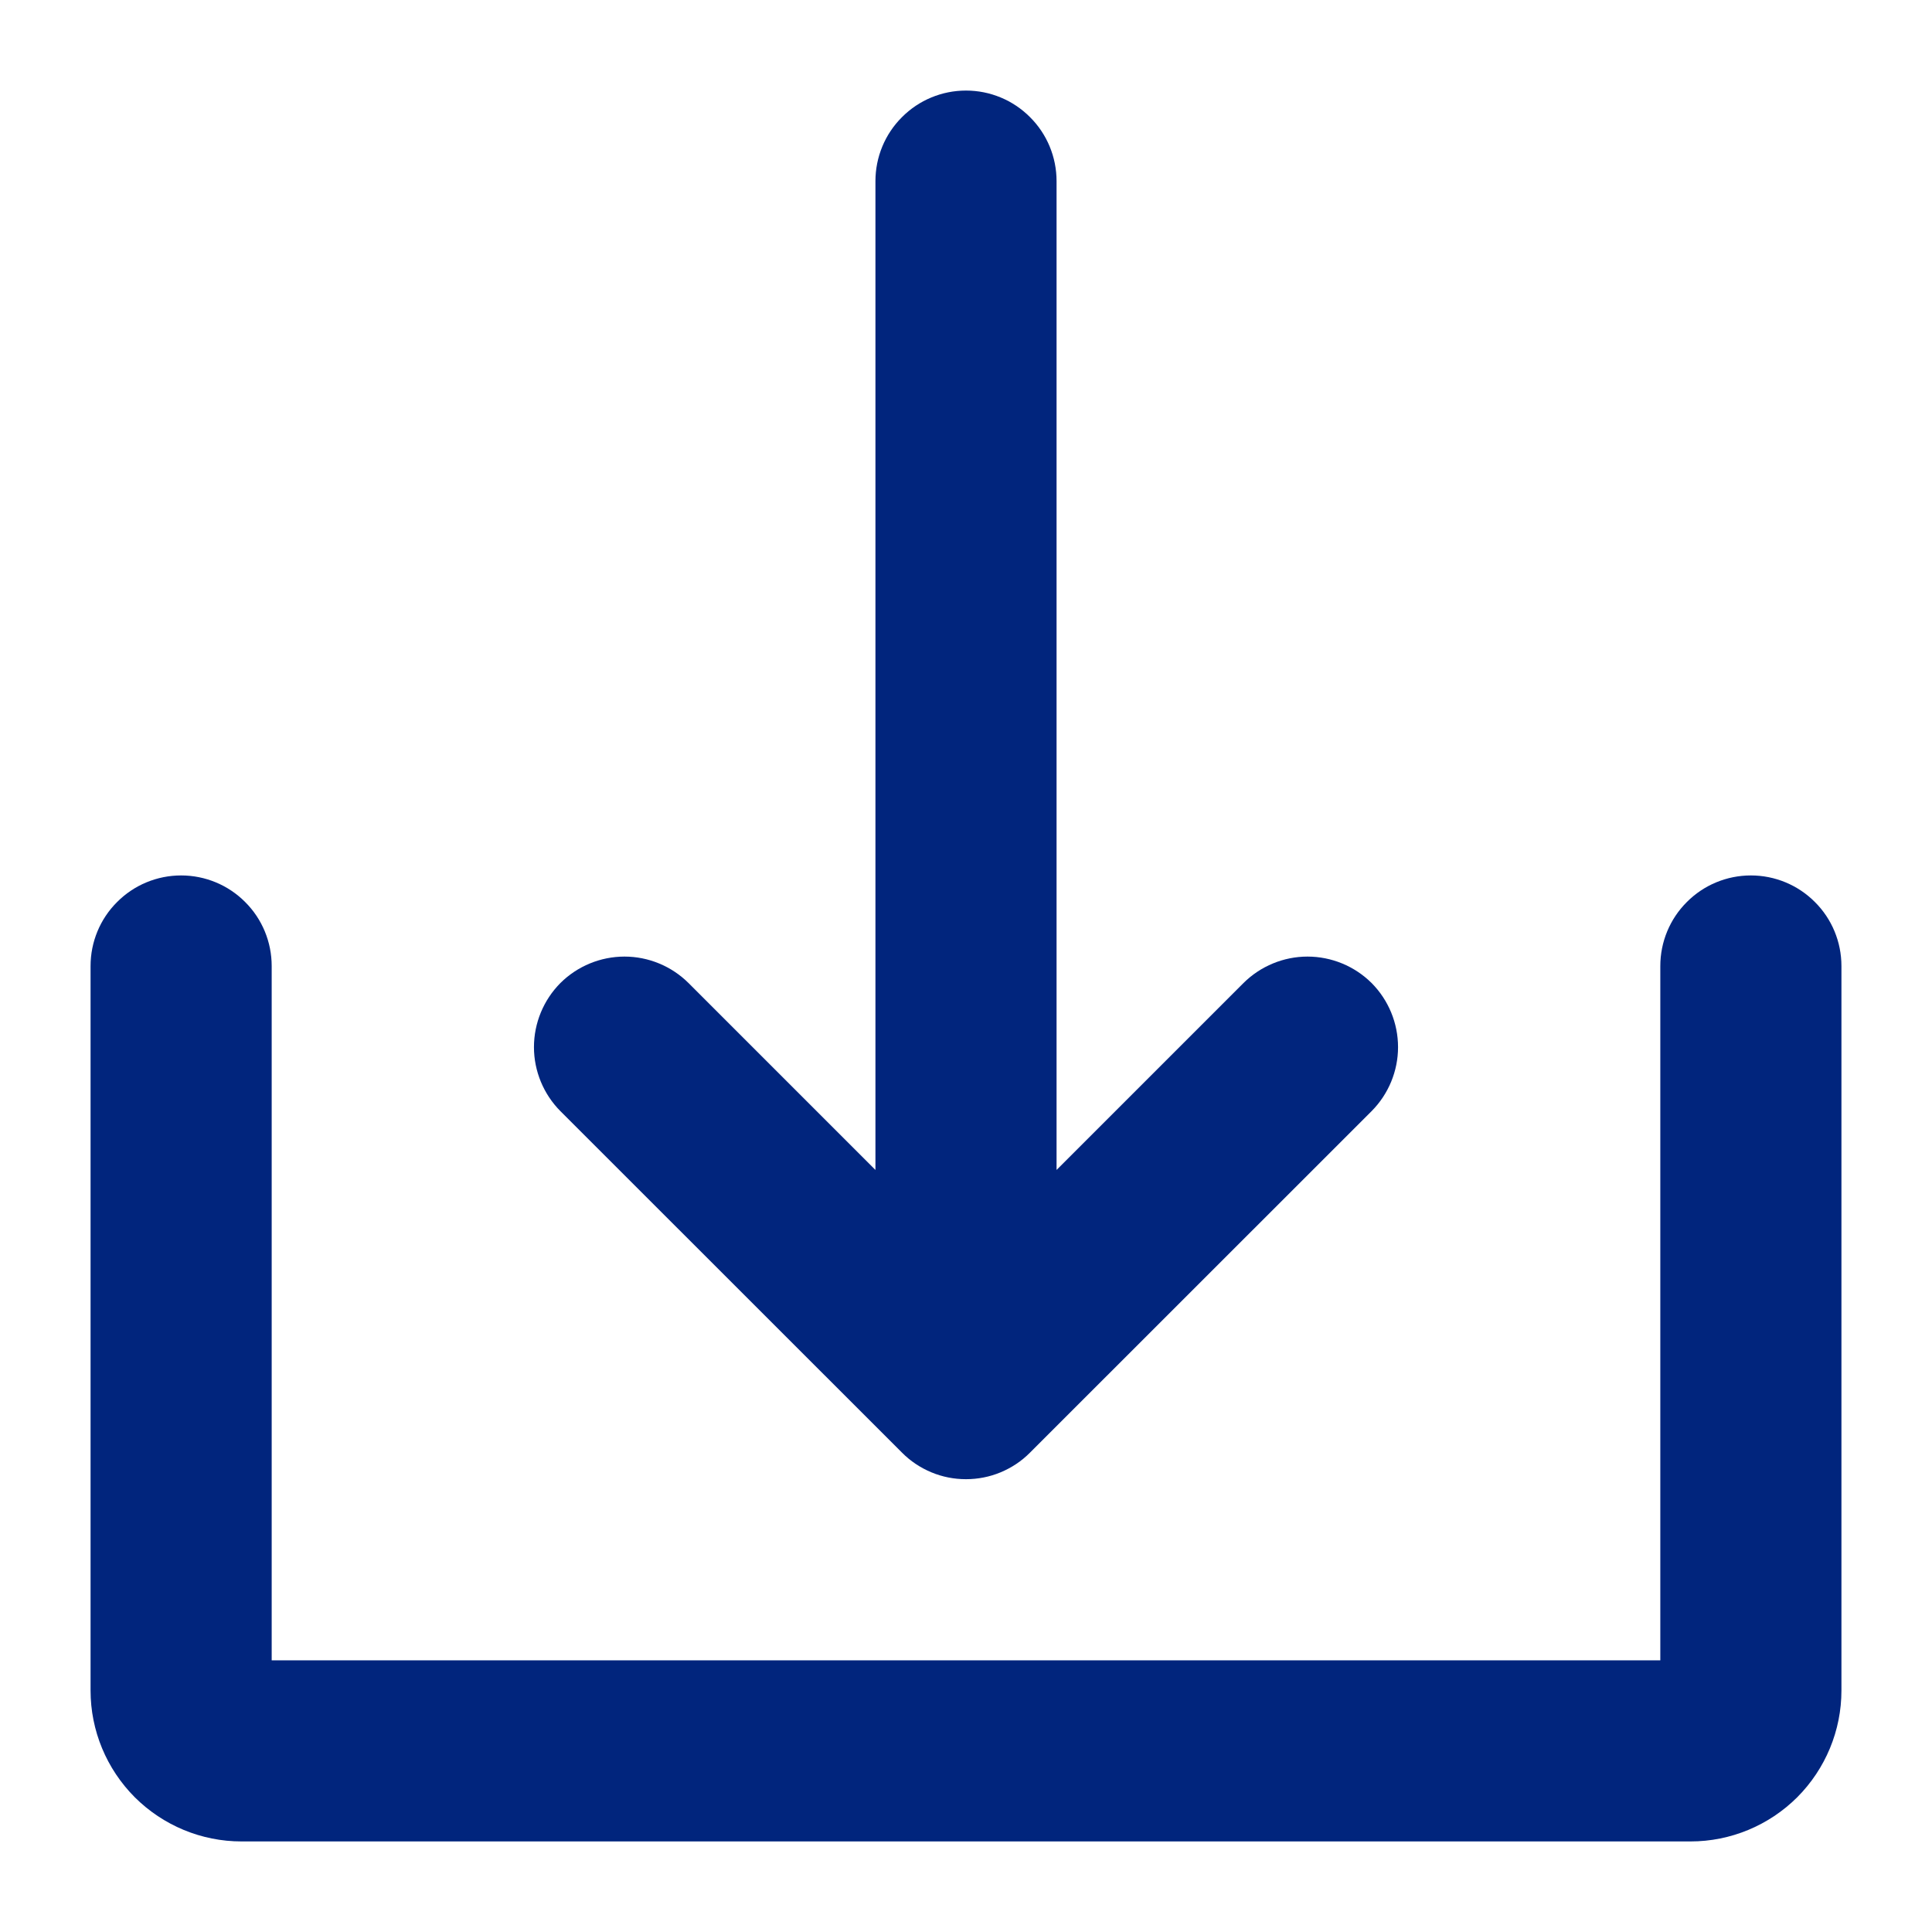
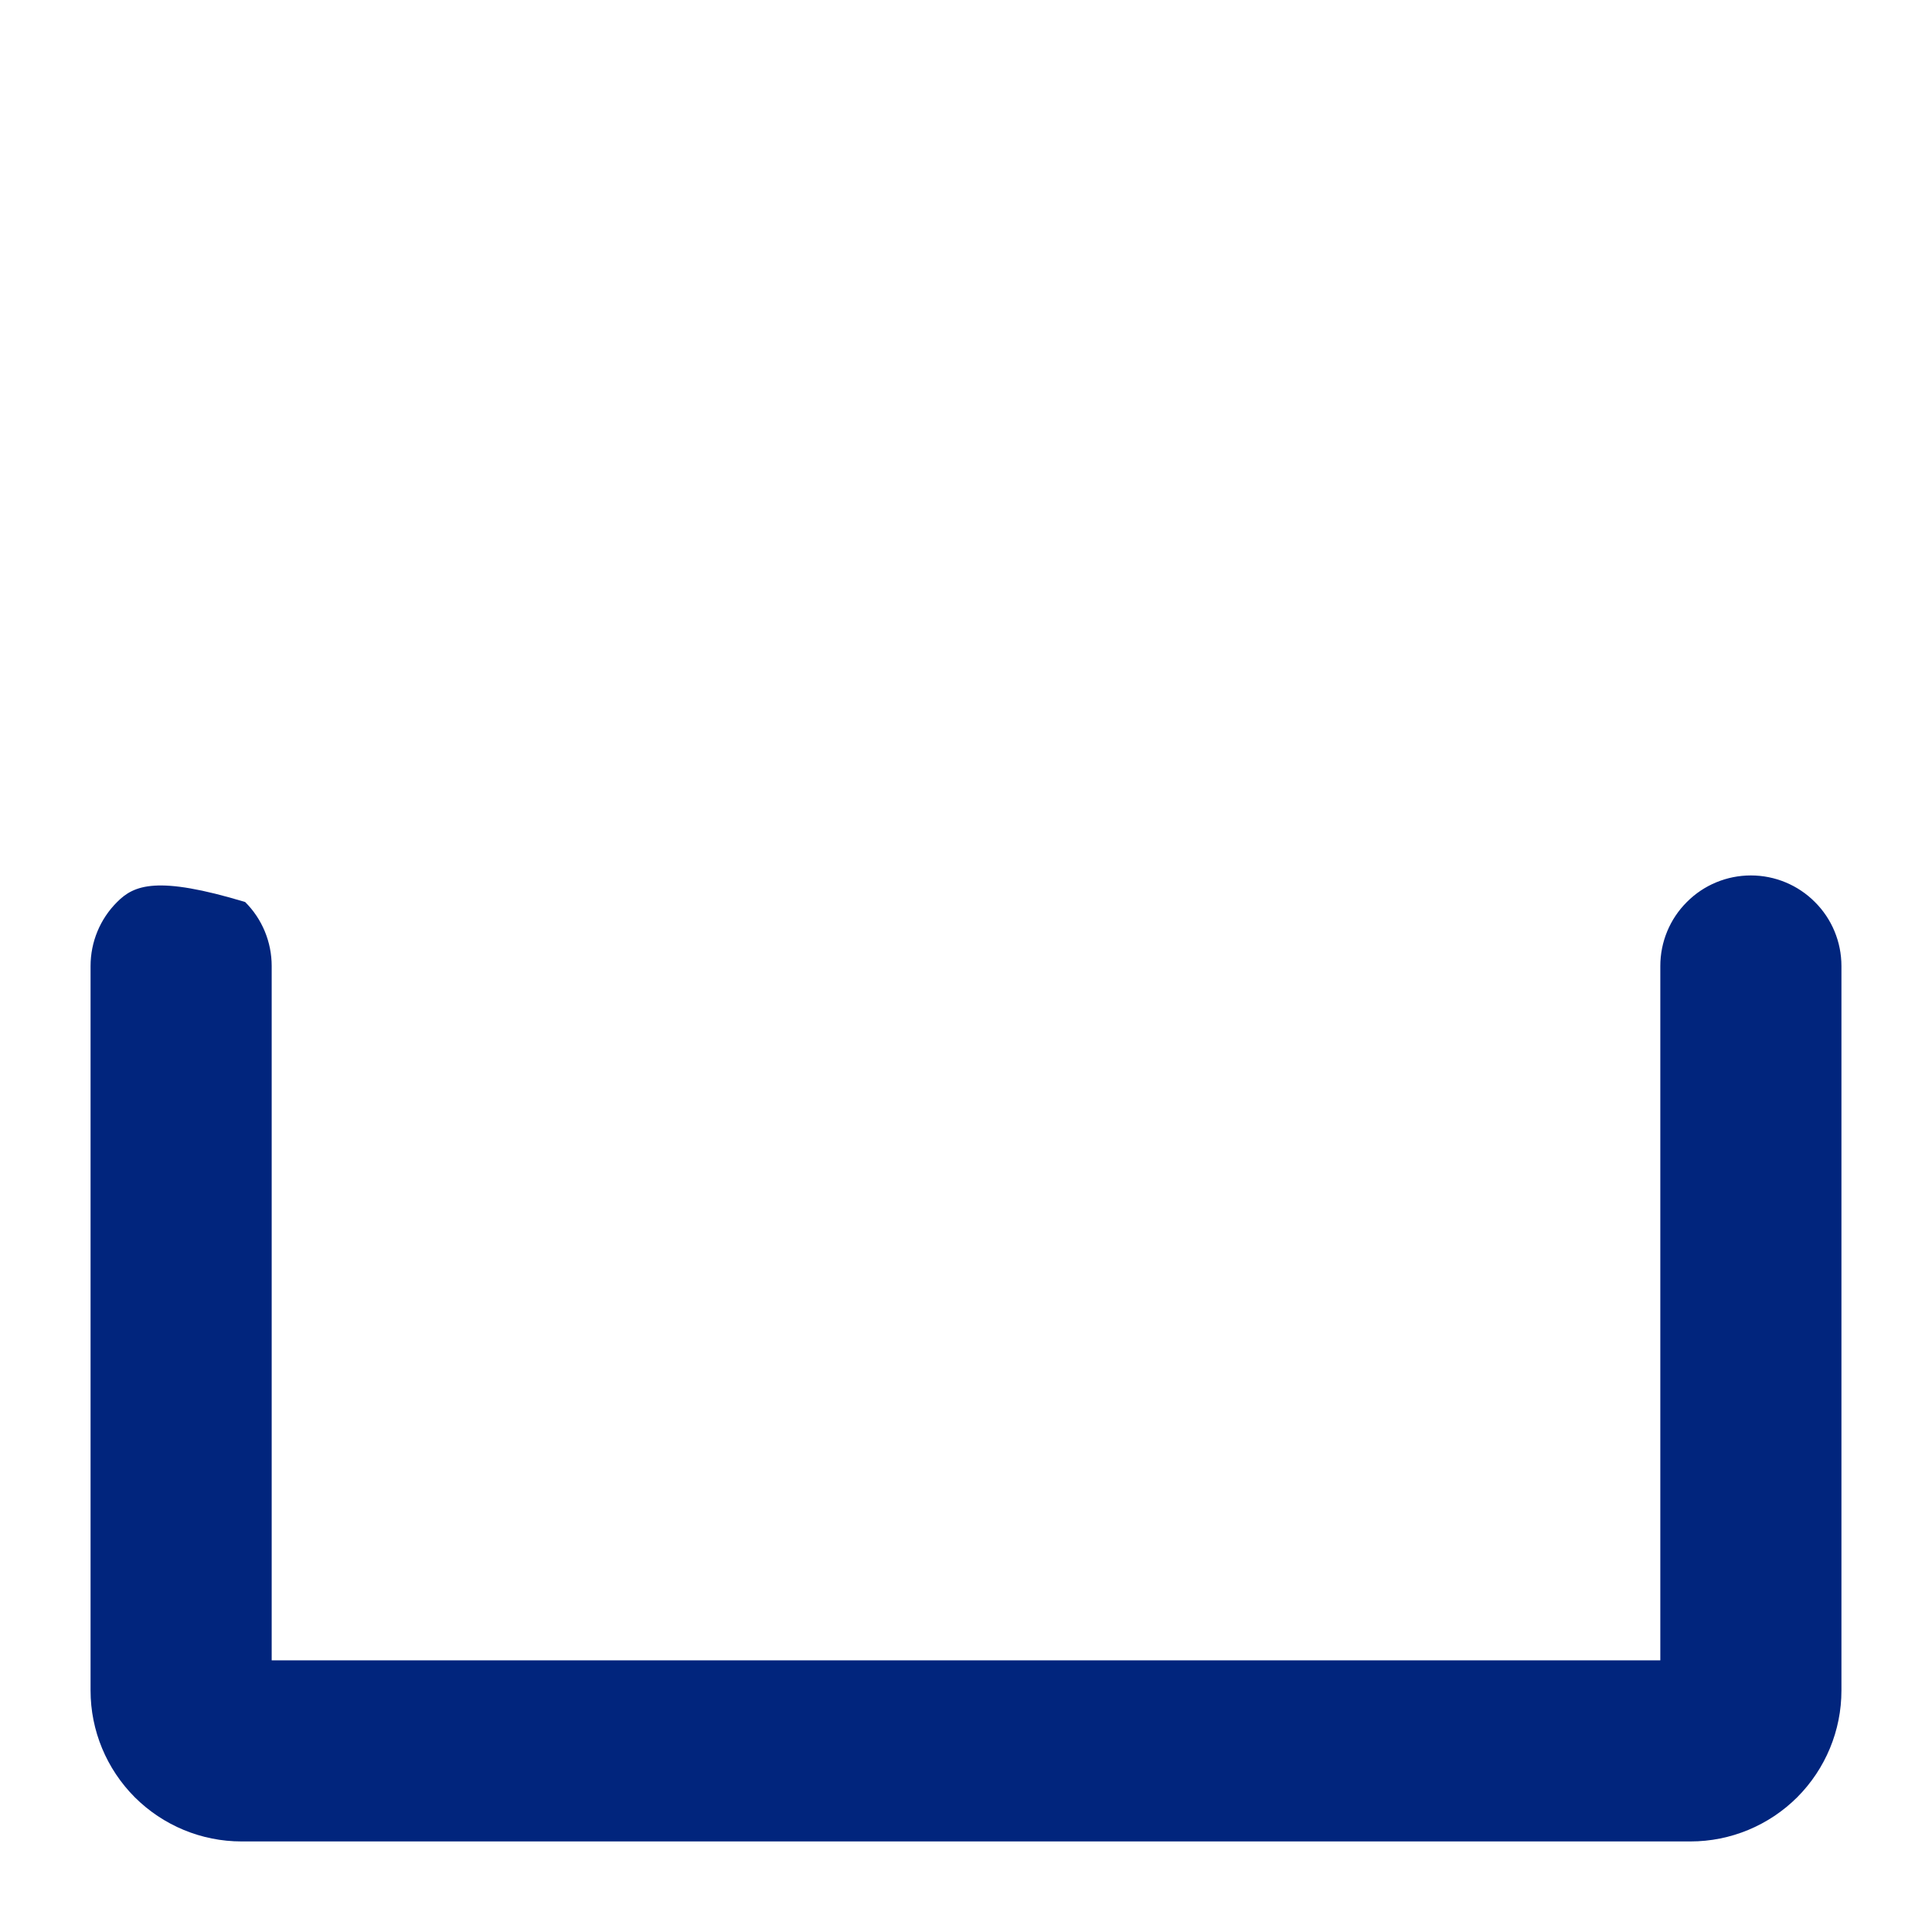
<svg xmlns="http://www.w3.org/2000/svg" width="16" height="16" viewBox="0 0 16 16" fill="none">
-   <path d="M7.47 12.03C7.539 12.1 7.622 12.155 7.713 12.193C7.804 12.231 7.901 12.25 8 12.25C8.098 12.25 8.196 12.231 8.287 12.193C8.378 12.155 8.461 12.1 8.53 12.03L11.359 9.202C11.499 9.061 11.578 8.87 11.578 8.672C11.578 8.473 11.499 8.282 11.359 8.141C11.218 8.001 11.027 7.922 10.828 7.922C10.63 7.922 10.439 8.001 10.298 8.141L8.75 9.689V1.5C8.75 1.301 8.671 1.11 8.53 0.97C8.39 0.829 8.199 0.75 8 0.75C7.801 0.75 7.61 0.829 7.47 0.97C7.329 1.11 7.25 1.301 7.25 1.5V9.689L5.702 8.141C5.561 8.001 5.37 7.922 5.172 7.922C4.973 7.922 4.782 8.001 4.641 8.141C4.501 8.282 4.422 8.473 4.422 8.672C4.422 8.87 4.501 9.061 4.641 9.202L7.47 12.03Z" fill="#01257D" />
-   <path d="M14.5 7.25C14.301 7.25 14.11 7.329 13.97 7.47C13.829 7.61 13.75 7.801 13.75 8V13.75H2.25V8C2.25 7.801 2.171 7.61 2.03 7.47C1.89 7.329 1.699 7.25 1.5 7.25C1.301 7.25 1.11 7.329 0.97 7.47C0.829 7.61 0.75 7.801 0.75 8V14C0.75 14.332 0.882 14.649 1.116 14.884C1.351 15.118 1.668 15.25 2 15.25H14C14.332 15.25 14.649 15.118 14.884 14.884C15.118 14.649 15.25 14.332 15.25 14V8C15.25 7.801 15.171 7.61 15.03 7.47C14.89 7.329 14.699 7.25 14.5 7.25Z" fill="#01257D" />
+   <path d="M14.5 7.25C14.301 7.25 14.11 7.329 13.97 7.47C13.829 7.61 13.75 7.801 13.75 8V13.75H2.25V8C2.25 7.801 2.171 7.61 2.03 7.47C1.301 7.25 1.11 7.329 0.97 7.47C0.829 7.61 0.75 7.801 0.75 8V14C0.75 14.332 0.882 14.649 1.116 14.884C1.351 15.118 1.668 15.25 2 15.25H14C14.332 15.25 14.649 15.118 14.884 14.884C15.118 14.649 15.25 14.332 15.25 14V8C15.25 7.801 15.171 7.61 15.03 7.47C14.89 7.329 14.699 7.25 14.5 7.25Z" fill="#01257D" />
</svg>